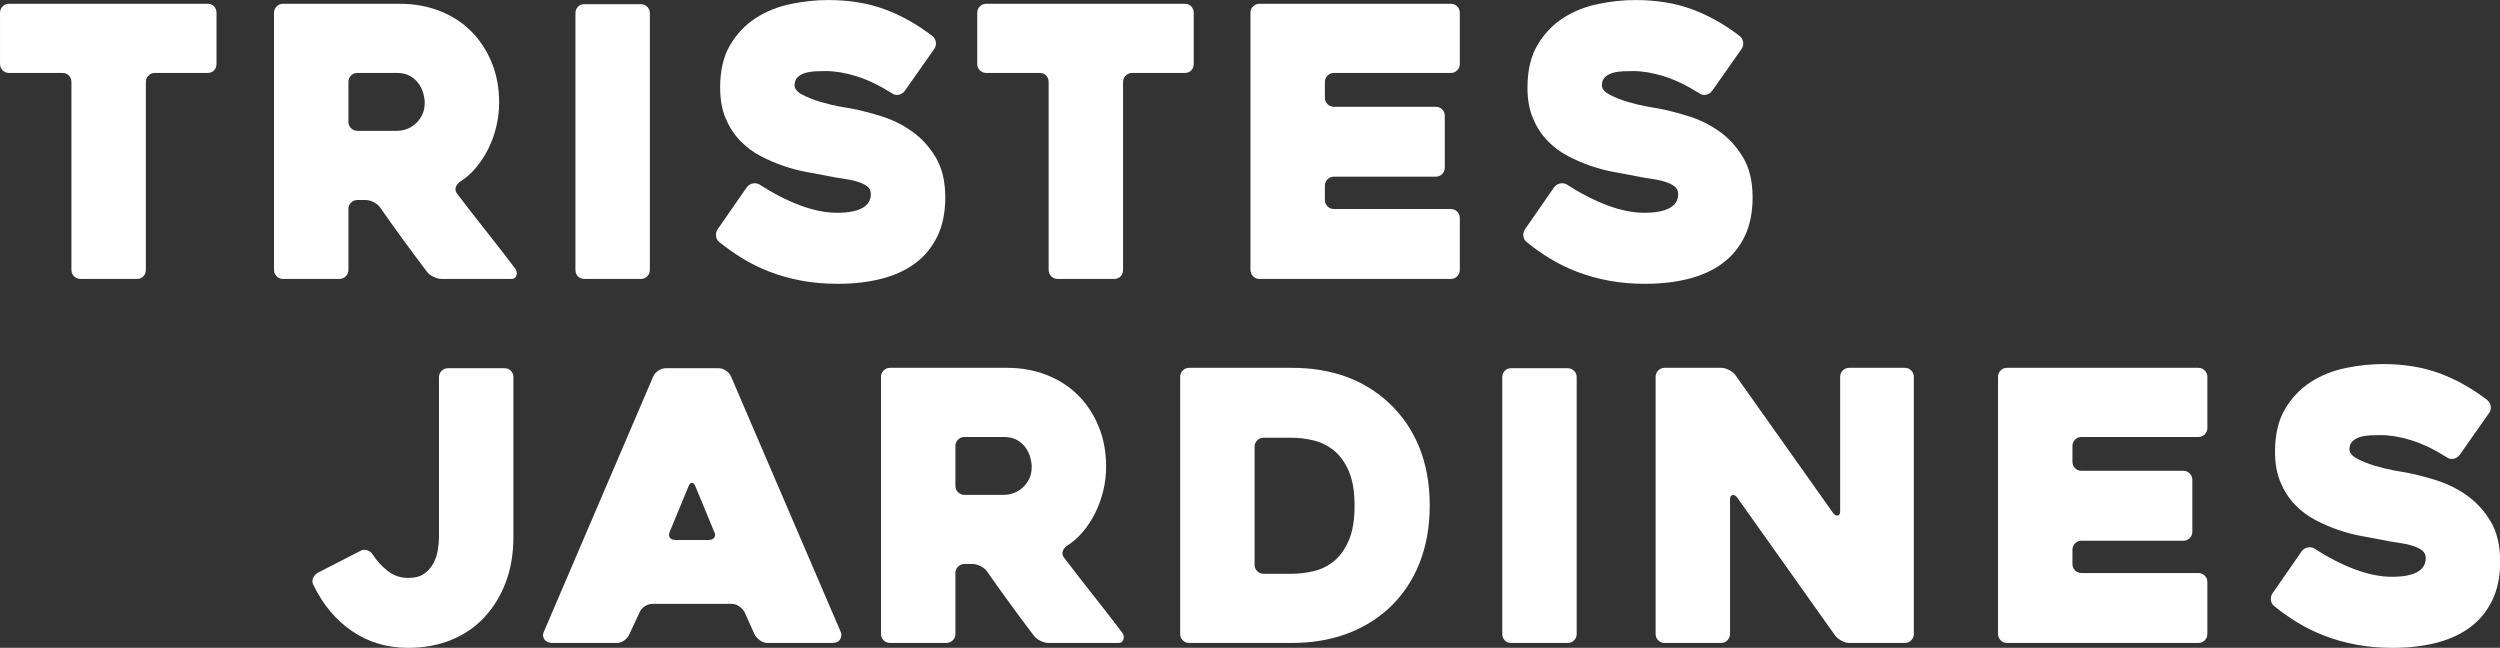
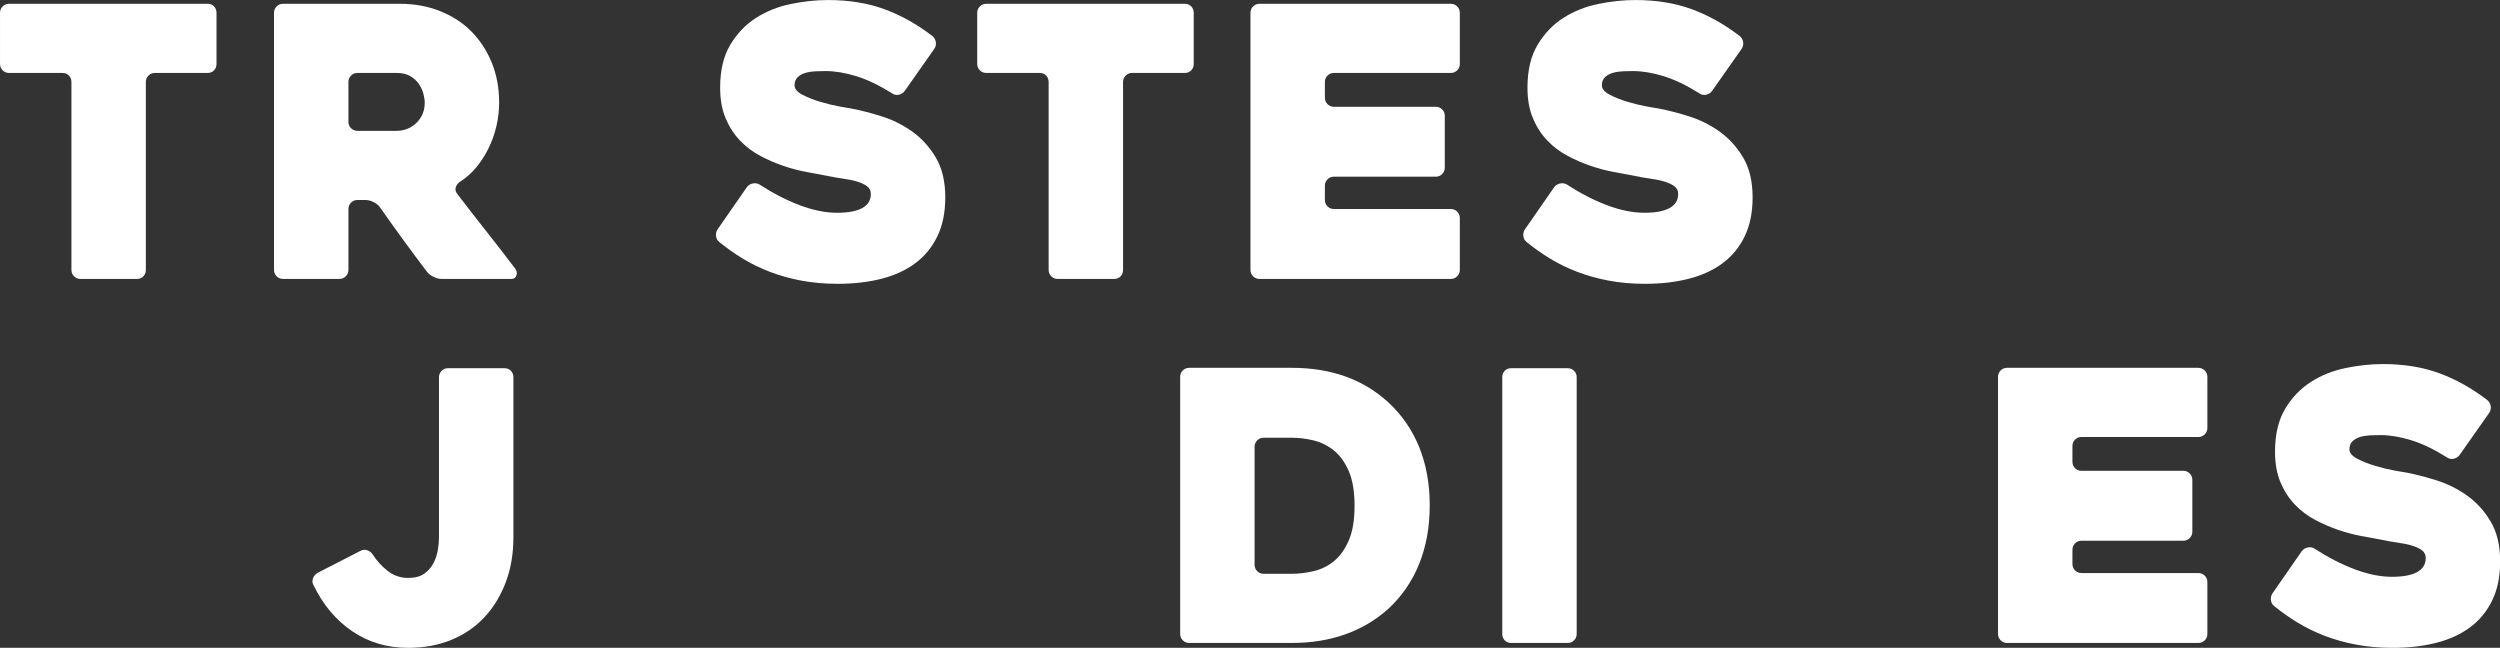
<svg xmlns="http://www.w3.org/2000/svg" width="100%" height="100%" viewBox="0 0 6954 1802" version="1.1" xml:space="preserve" style="fill-rule:evenodd;clip-rule:evenodd;stroke-linejoin:round;stroke-miterlimit:2;">
  <rect x="0" y="0" width="6954" height="1802" fill="#333333" stroke="none" />
  <g transform="matrix(1,0,0,1,-9523.081,-1349.115)">
    <g transform="matrix(4.167,0,0,4.167,9000,0)">
      <g transform="matrix(1,0,0,1,264.033,463.787)">
        <path d="M0,-91.326L-35.125,-91.326C-36.799,-91.326 -38.222,-90.738 -39.39,-89.57C-40.563,-88.397 -41.146,-86.974 -41.146,-85.305L-41.146,40.142C-41.146,41.816 -41.691,43.239 -42.777,44.407C-43.867,45.58 -45.329,46.164 -47.168,46.164L-84.802,46.164C-86.476,46.164 -87.899,45.58 -89.067,44.407C-90.239,43.239 -90.823,41.816 -90.823,40.142L-90.823,-85.305C-90.823,-86.974 -91.368,-88.397 -92.454,-89.57C-93.544,-90.738 -95.006,-91.326 -96.845,-91.326L-132.472,-91.326C-134.146,-91.326 -135.569,-91.91 -136.737,-93.082C-137.909,-94.25 -138.493,-95.673 -138.493,-97.347L-138.493,-131.469C-138.493,-133.139 -137.909,-134.562 -136.737,-135.734C-135.569,-136.902 -134.146,-137.49 -132.472,-137.49L0,-137.49C1.839,-137.49 3.301,-136.902 4.391,-135.734C5.477,-134.562 6.021,-133.139 6.021,-131.469L6.021,-97.347C6.021,-95.673 5.477,-94.25 4.391,-93.082C3.301,-91.91 1.839,-91.326 0,-91.326" style="fill:white;fill-rule:nonzero;" />
      </g>
    </g>
    <g transform="matrix(4.167,0,0,4.167,9000,0)">
      <g transform="matrix(1,0,0,1,364.106,425.149)">
        <path d="M0,-14.05L26.465,-14.05C28.46,-14.05 30.542,-14.426 32.706,-15.179C34.87,-15.932 36.866,-17.1 38.696,-18.692C40.527,-20.279 42.024,-22.243 43.193,-24.588C44.357,-26.928 44.941,-29.688 44.941,-32.867C44.941,-34.537 44.647,-36.505 44.067,-38.763C43.483,-41.021 42.483,-43.193 41.072,-45.286C39.657,-47.376 37.744,-49.132 35.329,-50.555C32.914,-51.974 29.962,-52.688 26.465,-52.688L0,-52.688C-1.662,-52.688 -3.078,-52.099 -4.242,-50.931C-5.41,-49.759 -5.99,-48.336 -5.99,-46.666L-5.99,-20.071C-5.99,-18.398 -5.41,-16.974 -4.242,-15.806C-3.078,-14.634 -1.662,-14.05 0,-14.05M-12.043,84.802L-49.614,84.802C-51.296,84.802 -52.727,84.218 -53.903,83.046C-55.079,81.878 -55.667,80.454 -55.667,78.781L-55.667,-92.831C-55.667,-94.501 -55.083,-95.924 -53.911,-97.096C-52.743,-98.264 -51.32,-98.852 -49.646,-98.852L28.382,-98.852C38.081,-98.852 47.031,-97.221 55.228,-93.96C63.421,-90.698 70.407,-86.139 76.177,-80.286C81.948,-74.429 86.464,-67.49 89.726,-59.462C92.987,-51.433 94.618,-42.566 94.618,-32.867C94.618,-27.512 93.991,-22.204 92.736,-16.935C91.482,-11.667 89.683,-6.688 87.342,-2.007C84.998,2.678 82.238,6.9 79.063,10.663C75.883,14.427 72.289,17.563 68.274,20.072C66.934,21.075 66.055,22.29 65.64,23.709C65.22,25.133 65.514,26.513 66.518,27.849C72.873,36.215 79.564,44.827 86.589,53.691C93.614,62.559 99.887,70.67 105.406,78.028C106.41,79.368 106.661,80.831 106.159,82.419C105.657,84.01 104.567,84.802 102.897,84.802L56.231,84.802C54.558,84.802 52.758,84.344 50.837,83.422C48.912,82.505 47.45,81.376 46.446,80.035C41.119,73.01 35.834,65.903 30.589,58.709C25.344,51.519 20.142,44.243 14.983,36.881C13.983,35.545 12.568,34.416 10.737,33.494C8.907,32.577 7.158,32.115 5.496,32.115L0.004,32.115C-1.662,32.115 -3.078,32.702 -4.242,33.871C-5.41,35.043 -5.99,36.466 -5.99,38.136L-5.99,78.781C-5.99,80.454 -6.582,81.878 -7.758,83.046C-8.935,84.218 -10.365,84.802 -12.043,84.802" style="fill:white;fill-rule:nonzero;" />
      </g>
    </g>
    <g transform="matrix(4.167,0,0,4.167,9000,0)">
      <g transform="matrix(1,0,0,1,553.339,326.548)">
-         <path d="M0,183.403L-37.697,183.403C-39.527,183.403 -40.982,182.819 -42.064,181.647C-43.146,180.479 -43.687,179.055 -43.687,177.382L-43.687,6.021C-43.687,4.351 -43.146,2.928 -42.064,1.756C-40.982,0.588 -39.527,0 -37.697,0L0,0C1.662,0 3.078,0.588 4.242,1.756C5.406,2.928 5.99,4.351 5.99,6.021L5.99,177.382C5.99,179.055 5.406,180.479 4.242,181.647C3.078,182.819 1.662,183.403 0,183.403" style="fill:white;fill-rule:nonzero;" />
-       </g>
+         </g>
    </g>
    <g transform="matrix(4.167,0,0,4.167,9000,0)">
      <g transform="matrix(1,0,0,1,632.589,390.024)">
        <path d="M0,56.953C9.032,62.809 17.978,67.408 26.845,70.752C35.709,74.1 43.989,75.77 51.684,75.77C59.042,75.77 64.644,74.727 68.494,72.634C72.339,70.544 74.264,67.408 74.264,63.225C74.264,61.054 73.425,59.336 71.755,58.082C70.082,56.828 67.867,55.785 65.107,54.946C62.347,54.111 59.125,53.44 55.447,52.938C51.766,52.437 48.003,51.77 44.157,50.932C40.476,50.265 36.167,49.469 31.236,48.548C26.301,47.631 21.24,46.29 16.057,44.534C10.871,42.777 5.727,40.562 0.627,37.885C-4.477,35.211 -9.032,31.781 -13.046,27.599C-17.061,23.419 -20.283,18.441 -22.706,12.67C-25.133,6.9 -26.344,0.086 -26.344,-7.777C-26.344,-19.319 -24.086,-28.853 -19.57,-36.38C-15.054,-43.906 -9.326,-49.885 -2.384,-54.318C4.555,-58.748 12.293,-61.845 20.824,-63.602C29.354,-65.358 37.634,-66.236 45.663,-66.236C59.712,-66.236 72.296,-64.186 83.422,-60.089C94.543,-55.988 105.207,-50.01 115.411,-42.15C116.748,-40.978 117.5,-39.555 117.669,-37.885C117.833,-36.211 117.418,-34.706 116.415,-33.369L96.845,-5.52C95.841,-4.179 94.5,-3.344 92.831,-3.011C91.157,-2.673 89.651,-3.011 88.314,-4.014C79.784,-9.365 71.838,-13.172 64.479,-15.43C57.117,-17.688 50.343,-18.817 44.157,-18.817C42.314,-18.817 40.182,-18.774 37.759,-18.692C35.333,-18.605 33.032,-18.272 30.86,-17.688C28.684,-17.1 26.885,-16.139 25.465,-14.803C24.042,-13.462 23.333,-11.623 23.333,-9.283C23.333,-6.939 25.089,-4.849 28.602,-3.011C32.114,-1.168 36.128,0.419 40.645,1.756C45.161,3.097 49.508,4.14 53.691,4.892C57.87,5.645 60.547,6.108 61.72,6.272C67.741,7.445 74.347,9.158 81.54,11.416C88.73,13.674 95.465,17.021 101.737,21.452C108.009,25.885 113.278,31.656 117.543,38.763C121.809,45.874 123.941,54.781 123.941,65.483C123.941,75.519 122.185,84.175 118.672,91.451C115.16,98.726 110.268,104.709 103.995,109.39C97.723,114.074 90.196,117.544 81.415,119.802C72.633,122.06 62.888,123.189 52.186,123.189C43.487,123.189 35.376,122.475 27.849,121.056C20.322,119.637 13.297,117.669 6.774,115.16C0.251,112.651 -5.814,109.683 -11.416,106.253C-17.021,102.827 -22.165,99.189 -26.846,95.34C-28.187,94.336 -28.939,92.956 -29.104,91.2C-29.272,89.444 -28.853,87.899 -27.849,86.558L-8.531,58.709C-7.527,57.372 -6.19,56.537 -4.516,56.2C-2.846,55.867 -1.341,56.118 0,56.953" style="fill:white;fill-rule:nonzero;" />
      </g>
    </g>
    <g transform="matrix(4.167,0,0,4.167,9000,0)">
      <g transform="matrix(1,0,0,1,916.349,463.787)">
        <path d="M0,-91.326L-35.125,-91.326C-36.799,-91.326 -38.222,-90.738 -39.39,-89.57C-40.563,-88.397 -41.146,-86.974 -41.146,-85.305L-41.146,40.142C-41.146,41.816 -41.691,43.239 -42.777,44.407C-43.867,45.58 -45.329,46.164 -47.168,46.164L-84.802,46.164C-86.476,46.164 -87.899,45.58 -89.067,44.407C-90.239,43.239 -90.823,41.816 -90.823,40.142L-90.823,-85.305C-90.823,-86.974 -91.368,-88.397 -92.454,-89.57C-93.544,-90.738 -95.006,-91.326 -96.845,-91.326L-132.472,-91.326C-134.146,-91.326 -135.569,-91.91 -136.737,-93.082C-137.909,-94.25 -138.493,-95.673 -138.493,-97.347L-138.493,-131.469C-138.493,-133.139 -137.909,-134.562 -136.737,-135.734C-135.569,-136.902 -134.146,-137.49 -132.472,-137.49L0,-137.49C1.839,-137.49 3.301,-136.902 4.391,-135.734C5.477,-134.562 6.021,-133.139 6.021,-131.469L6.021,-97.347C6.021,-95.673 5.477,-94.25 4.391,-93.082C3.301,-91.91 1.839,-91.326 0,-91.326" style="fill:white;fill-rule:nonzero;" />
      </g>
    </g>
    <g transform="matrix(4.167,0,0,4.167,9000,0)">
      <g transform="matrix(1,0,0,1,1009.931,457.764)">
        <path d="M0,-79.282L0,-68.744C0,-67.071 0.584,-65.647 1.756,-64.479C2.924,-63.307 4.348,-62.723 6.021,-62.723L74.014,-62.723C75.684,-62.723 77.105,-62.135 78.277,-60.967C79.445,-59.795 80.035,-58.371 80.035,-56.701L80.035,-22.078C80.035,-20.404 79.445,-18.981 78.277,-17.813C77.105,-16.641 75.684,-16.057 74.014,-16.057L6.021,-16.057C4.348,-16.057 2.924,-15.469 1.756,-14.301C0.584,-13.128 0,-11.705 0,-10.035L0,-0.501C0,1.173 0.584,2.595 1.756,3.764C2.924,4.936 4.348,5.52 6.021,5.52L84.049,5.52C85.719,5.52 87.141,6.108 88.314,7.276C89.482,8.448 90.07,9.871 90.07,11.542L90.07,46.165C90.07,47.839 89.482,49.262 88.314,50.43C87.141,51.602 85.719,52.186 84.049,52.186L-43.656,52.186C-45.33,52.186 -46.754,51.602 -47.922,50.43C-49.094,49.262 -49.678,47.839 -49.678,46.165L-49.678,-125.447C-49.678,-127.116 -49.094,-128.539 -47.922,-129.712C-46.754,-130.88 -45.33,-131.468 -43.656,-131.468L84.049,-131.468C85.719,-131.468 87.141,-130.88 88.314,-129.712C89.482,-128.539 90.07,-127.116 90.07,-125.447L90.07,-91.325C90.07,-89.651 89.482,-88.228 88.314,-87.06C87.141,-85.887 85.719,-85.303 84.049,-85.303L6.021,-85.303C4.348,-85.303 2.924,-84.715 1.756,-83.547C0.584,-82.375 0,-80.952 0,-79.282" style="fill:white;fill-rule:nonzero;" />
      </g>
    </g>
    <g transform="matrix(4.167,0,0,4.167,9000,0)">
      <g transform="matrix(1,0,0,1,1171.506,390.024)">
        <path d="M0,56.953C9.032,62.809 17.979,67.408 26.846,70.752C35.71,74.1 43.989,75.77 51.685,75.77C59.043,75.77 64.645,74.727 68.494,72.634C72.34,70.544 74.265,67.408 74.265,63.225C74.265,61.054 73.426,59.336 71.756,58.082C70.082,56.828 67.867,55.785 65.107,54.946C62.348,54.111 59.125,53.44 55.448,52.938C51.767,52.437 48.003,51.77 44.157,50.932C40.477,50.265 36.168,49.469 31.236,48.548C26.301,47.631 21.24,46.29 16.058,44.534C10.871,42.777 5.728,40.562 0.628,37.885C-4.477,35.211 -9.032,31.781 -13.046,27.599C-17.061,23.419 -20.283,18.441 -22.705,12.67C-25.132,6.9 -26.344,0.086 -26.344,-7.777C-26.344,-19.319 -24.085,-28.853 -19.569,-36.38C-15.054,-43.906 -9.326,-49.885 -2.383,-54.318C4.556,-58.748 12.294,-61.845 20.824,-63.602C29.354,-65.358 37.635,-66.236 45.663,-66.236C59.713,-66.236 72.297,-64.186 83.423,-60.089C94.544,-55.988 105.207,-50.01 115.411,-42.15C116.748,-40.978 117.501,-39.555 117.669,-37.885C117.834,-36.211 117.419,-34.706 116.415,-33.369L96.846,-5.52C95.842,-4.179 94.501,-3.344 92.831,-3.011C91.157,-2.673 89.651,-3.011 88.314,-4.014C79.784,-9.365 71.838,-13.172 64.479,-15.43C57.118,-17.688 50.344,-18.817 44.157,-18.817C42.315,-18.817 40.183,-18.774 37.76,-18.692C35.333,-18.605 33.032,-18.272 30.86,-17.688C28.685,-17.1 26.885,-16.139 25.466,-14.803C24.043,-13.462 23.333,-11.623 23.333,-9.283C23.333,-6.939 25.09,-4.849 28.603,-3.011C32.114,-1.168 36.129,0.419 40.646,1.756C45.161,3.097 49.509,4.14 53.691,4.892C57.87,5.645 60.548,6.108 61.72,6.272C67.741,7.445 74.347,9.158 81.541,11.416C88.73,13.674 95.465,17.021 101.737,21.452C108.01,25.885 113.278,31.656 117.544,38.763C121.81,45.874 123.941,54.781 123.941,65.483C123.941,75.519 122.186,84.175 118.673,91.451C115.16,98.726 110.268,104.709 103.996,109.39C97.724,114.074 90.196,117.544 81.415,119.802C72.634,122.06 62.889,123.189 52.187,123.189C43.487,123.189 35.376,122.475 27.85,121.056C20.322,119.637 13.298,117.669 6.774,115.16C0.251,112.651 -5.813,109.683 -11.415,106.253C-17.021,102.827 -22.164,99.189 -26.846,95.34C-28.186,94.336 -28.938,92.956 -29.104,91.2C-29.271,89.444 -28.853,87.899 -27.849,86.558L-8.53,58.709C-7.526,57.372 -6.189,56.537 -4.516,56.2C-2.846,55.867 -1.341,56.118 0,56.953" style="fill:white;fill-rule:nonzero;" />
      </g>
    </g>
    <g transform="matrix(4.167,0,0,4.167,9000,0)">
      <g transform="matrix(1,0,0,1,468.24,750.192)">
        <path d="M0,-174.623L0,-67.742C0,-56.703 -1.717,-46.667 -5.143,-37.636C-8.573,-28.602 -13.34,-20.825 -19.444,-14.302C-25.552,-7.778 -32.91,-2.761 -41.523,0.751C-50.14,4.265 -59.712,6.021 -70.25,6.021C-84.3,6.021 -96.763,2.319 -107.633,-5.085C-118.508,-12.487 -127.121,-22.762 -133.475,-35.906C-134.31,-37.399 -134.393,-38.94 -133.726,-40.524C-133.056,-42.108 -131.97,-43.319 -130.464,-44.158L-102.114,-58.71C-100.608,-59.545 -99.063,-59.671 -97.472,-59.087C-95.884,-58.499 -94.673,-57.538 -93.834,-56.201C-91.325,-52.186 -88.063,-48.588 -84.049,-45.413C-80.035,-42.233 -75.437,-40.645 -70.25,-40.645C-65.734,-40.645 -62.139,-41.606 -59.462,-43.535C-56.788,-45.464 -54.738,-47.808 -53.315,-50.571C-51.896,-53.335 -50.931,-56.269 -50.43,-59.368C-49.928,-62.47 -49.677,-65.194 -49.677,-67.538L-49.677,-174.611C-49.677,-176.285 -49.093,-177.708 -47.92,-178.884C-46.752,-180.056 -45.329,-180.644 -43.655,-180.644L-6.021,-180.644C-4.183,-180.644 -2.721,-180.056 -1.631,-178.888C-0.545,-177.716 0,-176.293 0,-174.623" style="fill:white;fill-rule:nonzero;" />
      </g>
    </g>
    <g transform="matrix(4.167,0,0,4.167,9000,0)">
      <g transform="matrix(1,0,0,1,576.378,638.292)">
-         <path d="M0,45.915L22.33,45.915C24,45.915 25.215,45.374 25.967,44.284C26.72,43.198 26.677,41.899 25.842,40.394C24.168,36.216 22.161,31.323 19.821,25.718C17.477,20.115 15.305,14.89 13.297,10.036C12.627,8.531 11.875,7.778 11.04,7.778C10.2,7.778 9.448,8.531 8.781,10.036L-3.763,40.394C-4.434,41.899 -4.434,43.198 -3.763,44.284C-3.097,45.374 -1.842,45.915 0,45.915M-14.803,-63.224C-14.136,-64.73 -13.007,-66.023 -11.416,-67.113C-9.828,-68.199 -8.115,-68.744 -6.272,-68.744L28.853,-68.744C30.523,-68.744 32.154,-68.199 33.745,-67.113C35.333,-66.023 36.462,-64.73 37.132,-63.224L110.393,107.384C111.06,108.889 110.934,110.48 110.017,112.15C109.096,113.824 107.296,114.659 104.623,114.659L61.72,114.659C59.877,114.659 58.164,114.118 56.577,113.028C54.985,111.942 53.773,110.645 52.938,109.14L46.165,94.086C45.326,92.581 44.114,91.287 42.526,90.197C40.935,89.111 39.304,88.566 37.634,88.566L-15.305,88.566C-17.147,88.566 -18.86,89.111 -20.448,90.197C-22.04,91.287 -23.168,92.581 -23.835,94.086L-30.86,109.14C-31.53,110.645 -32.659,111.942 -34.247,113.028C-35.838,114.118 -37.469,114.659 -39.139,114.659L-82.293,114.659C-83.128,114.659 -84.006,114.495 -84.927,114.157C-85.845,113.824 -86.598,113.322 -87.186,112.651C-87.77,111.985 -88.146,111.146 -88.314,110.144C-88.479,109.14 -88.228,107.972 -87.562,106.63L-14.803,-63.224Z" style="fill:white;fill-rule:nonzero;" />
-       </g>
+         </g>
    </g>
    <g transform="matrix(4.167,0,0,4.167,9000,0)">
      <g transform="matrix(1,0,0,1,769.284,668.148)">
-         <path d="M0,-14.049L26.465,-14.049C28.46,-14.049 30.542,-14.426 32.706,-15.178C34.87,-15.932 36.866,-17.1 38.696,-18.692C40.527,-20.278 42.024,-22.242 43.193,-24.587C44.357,-26.928 44.941,-29.688 44.941,-32.866C44.941,-34.536 44.647,-36.504 44.067,-38.762C43.483,-41.021 42.483,-43.193 41.072,-45.285C39.657,-47.375 37.744,-49.131 35.329,-50.555C32.914,-51.974 29.962,-52.688 26.465,-52.688L0,-52.688C-1.662,-52.688 -3.078,-52.099 -4.242,-50.931C-5.41,-49.758 -5.99,-48.336 -5.99,-46.666L-5.99,-20.07C-5.99,-18.397 -5.41,-16.974 -4.242,-15.806C-3.078,-14.633 -1.662,-14.049 0,-14.049M-12.043,84.803L-49.614,84.803C-51.296,84.803 -52.727,84.219 -53.903,83.047C-55.079,81.879 -55.667,80.455 -55.667,78.781L-55.667,-92.83C-55.667,-94.5 -55.083,-95.923 -53.911,-97.096C-52.743,-98.264 -51.32,-98.852 -49.646,-98.852L28.382,-98.852C38.081,-98.852 47.031,-97.221 55.228,-93.959C63.421,-90.697 70.407,-86.139 76.177,-80.285C81.948,-74.428 86.464,-67.49 89.726,-59.461C92.987,-51.433 94.618,-42.565 94.618,-32.866C94.618,-27.512 93.991,-22.203 92.736,-16.935C91.482,-11.666 89.683,-6.688 87.342,-2.006C84.998,2.678 82.238,6.9 79.063,10.664C75.883,14.428 72.289,17.563 68.274,20.072C66.934,21.076 66.055,22.291 65.64,23.71C65.22,25.133 65.514,26.514 66.518,27.849C72.873,36.216 79.564,44.828 86.589,53.691C93.614,62.559 99.887,70.67 105.406,78.029C106.41,79.369 106.661,80.832 106.159,82.42C105.657,84.011 104.567,84.803 102.897,84.803L56.231,84.803C54.558,84.803 52.758,84.344 50.837,83.423C48.912,82.506 47.45,81.377 46.446,80.035C41.119,73.011 35.834,65.903 30.589,58.71C25.344,51.519 20.142,44.244 14.983,36.882C13.983,35.545 12.568,34.416 10.737,33.495C8.907,32.578 7.158,32.115 5.496,32.115L0.004,32.115C-1.662,32.115 -3.078,32.703 -4.242,33.871C-5.41,35.043 -5.99,36.467 -5.99,38.137L-5.99,78.781C-5.99,80.455 -6.582,81.879 -7.758,83.047C-8.935,84.219 -10.365,84.803 -12.043,84.803" style="fill:white;fill-rule:nonzero;" />
-       </g>
+         </g>
    </g>
    <g transform="matrix(4.167,0,0,4.167,9000,0)">
      <g transform="matrix(1,0,0,1,969.023,615.461)">
        <path d="M0,91.326L18.816,91.326C23.498,91.326 28.351,90.742 33.369,89.569C38.387,88.401 42.902,86.182 46.917,82.921C50.932,79.659 54.232,75.06 56.827,69.121C59.418,63.186 60.717,55.448 60.717,45.914C60.717,36.381 59.418,28.645 56.827,22.707C54.232,16.771 50.889,12.169 46.791,8.907C42.691,5.645 38.175,3.43 33.243,2.259C28.308,1.09 23.498,0.502 18.816,0.502L0,0.502C-1.674,0.502 -3.098,1.09 -4.266,2.259C-5.437,3.43 -6.021,4.853 -6.021,6.523L-6.021,85.305C-6.021,86.978 -5.437,88.401 -4.266,89.569C-3.098,90.742 -1.674,91.326 0,91.326M-55.699,131.469L-55.699,-40.143C-55.699,-41.813 -55.114,-43.236 -53.942,-44.408C-52.774,-45.576 -51.351,-46.164 -49.677,-46.164L18.816,-46.164C45.074,-46.164 66.568,-38.469 83.297,-23.082C92.328,-14.716 99.186,-4.767 103.869,6.775C108.551,18.316 110.895,31.279 110.895,45.663C110.895,60.051 108.551,73.054 103.869,84.678C99.186,96.305 92.328,106.297 83.297,114.658C74.931,122.185 65.357,127.874 54.569,131.72C43.781,135.569 31.863,137.49 18.816,137.49L-49.677,137.49C-51.351,137.49 -52.774,136.906 -53.942,135.734C-55.114,134.566 -55.699,133.142 -55.699,131.469" style="fill:white;fill-rule:nonzero;" />
      </g>
    </g>
    <g transform="matrix(4.167,0,0,4.167,9000,0)">
      <g transform="matrix(1,0,0,1,1172.027,569.548)">
        <path d="M0,183.403L-37.696,183.403C-39.527,183.403 -40.981,182.819 -42.063,181.647C-43.146,180.479 -43.687,179.055 -43.687,177.382L-43.687,6.021C-43.687,4.351 -43.146,2.928 -42.063,1.757C-40.981,0.589 -39.527,0 -37.696,0L0,0C1.662,0 3.078,0.589 4.242,1.757C5.406,2.928 5.99,4.351 5.99,6.021L5.99,177.382C5.99,179.055 5.406,180.479 4.242,181.647C3.078,182.819 1.662,183.403 0,183.403" style="fill:white;fill-rule:nonzero;" />
      </g>
    </g>
    <g transform="matrix(4.167,0,0,4.167,9000,0)">
      <g transform="matrix(1,0,0,1,1403.068,746.93)">
-         <path d="M0,-171.612L0,-0.001C0,1.673 -0.584,3.097 -1.753,4.265C-2.921,5.437 -4.34,6.021 -6.01,6.021L-43.067,6.021C-44.737,6.021 -46.49,5.519 -48.324,4.515C-50.159,3.512 -51.578,2.343 -52.582,1.003L-117.928,-91.075C-118.932,-92.412 -119.979,-92.957 -121.061,-92.706C-122.146,-92.455 -122.688,-91.491 -122.688,-89.821L-122.688,-0.001C-122.688,1.673 -123.279,3.097 -124.455,4.265C-125.631,5.437 -127.062,6.021 -128.74,6.021L-166.312,6.021C-167.993,6.021 -169.424,5.437 -170.6,4.265C-171.776,3.097 -172.364,1.673 -172.364,-0.001L-172.364,-171.612C-172.364,-173.282 -171.78,-174.705 -170.607,-175.878C-169.439,-177.046 -168.017,-177.633 -166.343,-177.633L-128.708,-177.633C-127.038,-177.633 -125.282,-177.171 -123.439,-176.253C-121.602,-175.333 -120.178,-174.203 -119.175,-172.866L-53.942,-80.788C-52.938,-79.448 -51.896,-78.864 -50.806,-79.032C-49.72,-79.197 -49.175,-80.118 -49.175,-81.792L-49.175,-171.612C-49.175,-173.282 -48.591,-174.705 -47.419,-175.878C-46.251,-177.046 -44.828,-177.633 -43.153,-177.633L-6.021,-177.633C-4.352,-177.633 -2.929,-177.046 -1.757,-175.878C-0.588,-174.705 0,-173.282 0,-171.612" style="fill:white;fill-rule:nonzero;" />
-       </g>
+         </g>
    </g>
    <g transform="matrix(4.167,0,0,4.167,9000,0)">
      <g transform="matrix(1,0,0,1,1508.945,700.765)">
        <path d="M0,-79.283L0,-68.745C0,-67.071 0.584,-65.648 1.756,-64.48C2.924,-63.307 4.348,-62.723 6.021,-62.723L74.014,-62.723C75.684,-62.723 77.106,-62.136 78.278,-60.967C79.446,-59.795 80.035,-58.372 80.035,-56.702L80.035,-22.079C80.035,-20.404 79.446,-18.982 78.278,-17.814C77.106,-16.641 75.684,-16.057 74.014,-16.057L6.021,-16.057C4.348,-16.057 2.924,-15.469 1.756,-14.301C0.584,-13.129 0,-11.706 0,-10.036L0,-0.502C0,1.172 0.584,2.595 1.756,3.764C2.924,4.936 4.348,5.52 6.021,5.52L84.049,5.52C85.719,5.52 87.142,6.108 88.314,7.276C89.482,8.447 90.07,9.871 90.07,11.541L90.07,46.164C90.07,47.838 89.482,49.262 88.314,50.43C87.142,51.602 85.719,52.186 84.049,52.186L-43.656,52.186C-45.33,52.186 -46.753,51.602 -47.921,50.43C-49.093,49.262 -49.678,47.838 -49.678,46.164L-49.678,-125.447C-49.678,-127.117 -49.093,-128.54 -47.921,-129.713C-46.753,-130.881 -45.33,-131.469 -43.656,-131.469L84.049,-131.469C85.719,-131.469 87.142,-130.881 88.314,-129.713C89.482,-128.54 90.07,-127.117 90.07,-125.447L90.07,-91.326C90.07,-89.651 89.482,-88.228 88.314,-87.06C87.142,-85.888 85.719,-85.304 84.049,-85.304L6.021,-85.304C4.348,-85.304 2.924,-84.716 1.756,-83.548C0.584,-82.375 0,-80.953 0,-79.283" style="fill:white;fill-rule:nonzero;" />
      </g>
    </g>
    <g transform="matrix(4.167,0,0,4.167,9000,0)">
      <g transform="matrix(1,0,0,1,1670.519,633.024)">
        <path d="M0,56.952C9.032,62.809 17.979,67.407 26.846,70.751C35.71,74.099 43.989,75.769 51.685,75.769C59.043,75.769 64.645,74.726 68.494,72.634C72.34,70.544 74.265,67.407 74.265,63.224C74.265,61.054 73.426,59.336 71.756,58.081C70.082,56.827 67.867,55.784 65.107,54.945C62.348,54.11 59.125,53.44 55.448,52.938C51.767,52.436 48.003,51.77 44.157,50.931C40.477,50.265 36.168,49.469 31.236,48.548C26.301,47.63 21.24,46.29 16.058,44.533C10.871,42.776 5.728,40.561 0.628,37.885C-4.477,35.211 -9.032,31.78 -13.046,27.598C-17.061,23.419 -20.283,18.44 -22.705,12.67C-25.132,6.899 -26.344,0.086 -26.344,-7.778C-26.344,-19.319 -24.085,-28.853 -19.569,-36.38C-15.054,-43.907 -9.326,-49.886 -2.383,-54.319C4.556,-58.749 12.294,-61.846 20.824,-63.603C29.354,-65.359 37.635,-66.236 45.663,-66.236C59.713,-66.236 72.297,-64.187 83.423,-60.089C94.544,-55.989 105.207,-50.011 115.411,-42.151C116.748,-40.979 117.501,-39.556 117.669,-37.886C117.834,-36.212 117.419,-34.706 116.415,-33.369L96.846,-5.521C95.842,-4.179 94.501,-3.345 92.831,-3.011C91.157,-2.674 89.651,-3.011 88.314,-4.015C79.784,-9.366 71.838,-13.173 64.479,-15.431C57.118,-17.689 50.344,-18.818 44.157,-18.818C42.315,-18.818 40.183,-18.775 37.76,-18.693C35.333,-18.606 33.032,-18.273 30.86,-17.689C28.685,-17.101 26.885,-16.14 25.466,-14.804C24.043,-13.462 23.333,-11.624 23.333,-9.283C23.333,-6.939 25.09,-4.85 28.603,-3.011C32.114,-1.169 36.129,0.419 40.646,1.756C45.161,3.097 49.509,4.139 53.691,4.891C57.87,5.644 60.548,6.107 61.72,6.272C67.741,7.444 74.347,9.157 81.541,11.415C88.73,13.673 95.465,17.02 101.737,21.451C108.01,25.885 113.278,31.655 117.544,38.763C121.81,45.874 123.941,54.78 123.941,65.483C123.941,75.518 122.186,84.175 118.673,91.45C115.16,98.725 110.268,104.708 103.996,109.39C97.724,114.073 90.196,117.544 81.415,119.802C72.634,122.059 62.889,123.188 52.187,123.188C43.487,123.188 35.376,122.475 27.85,121.056C20.322,119.637 13.298,117.669 6.774,115.159C0.251,112.651 -5.813,109.682 -11.415,106.253C-17.021,102.827 -22.164,99.188 -26.846,95.339C-28.186,94.335 -28.938,92.956 -29.104,91.199C-29.271,89.443 -28.853,87.898 -27.849,86.557L-8.53,58.709C-7.526,57.372 -6.189,56.537 -4.516,56.2C-2.846,55.866 -1.341,56.118 0,56.952" style="fill:white;fill-rule:nonzero;" />
      </g>
    </g>
  </g>
</svg>